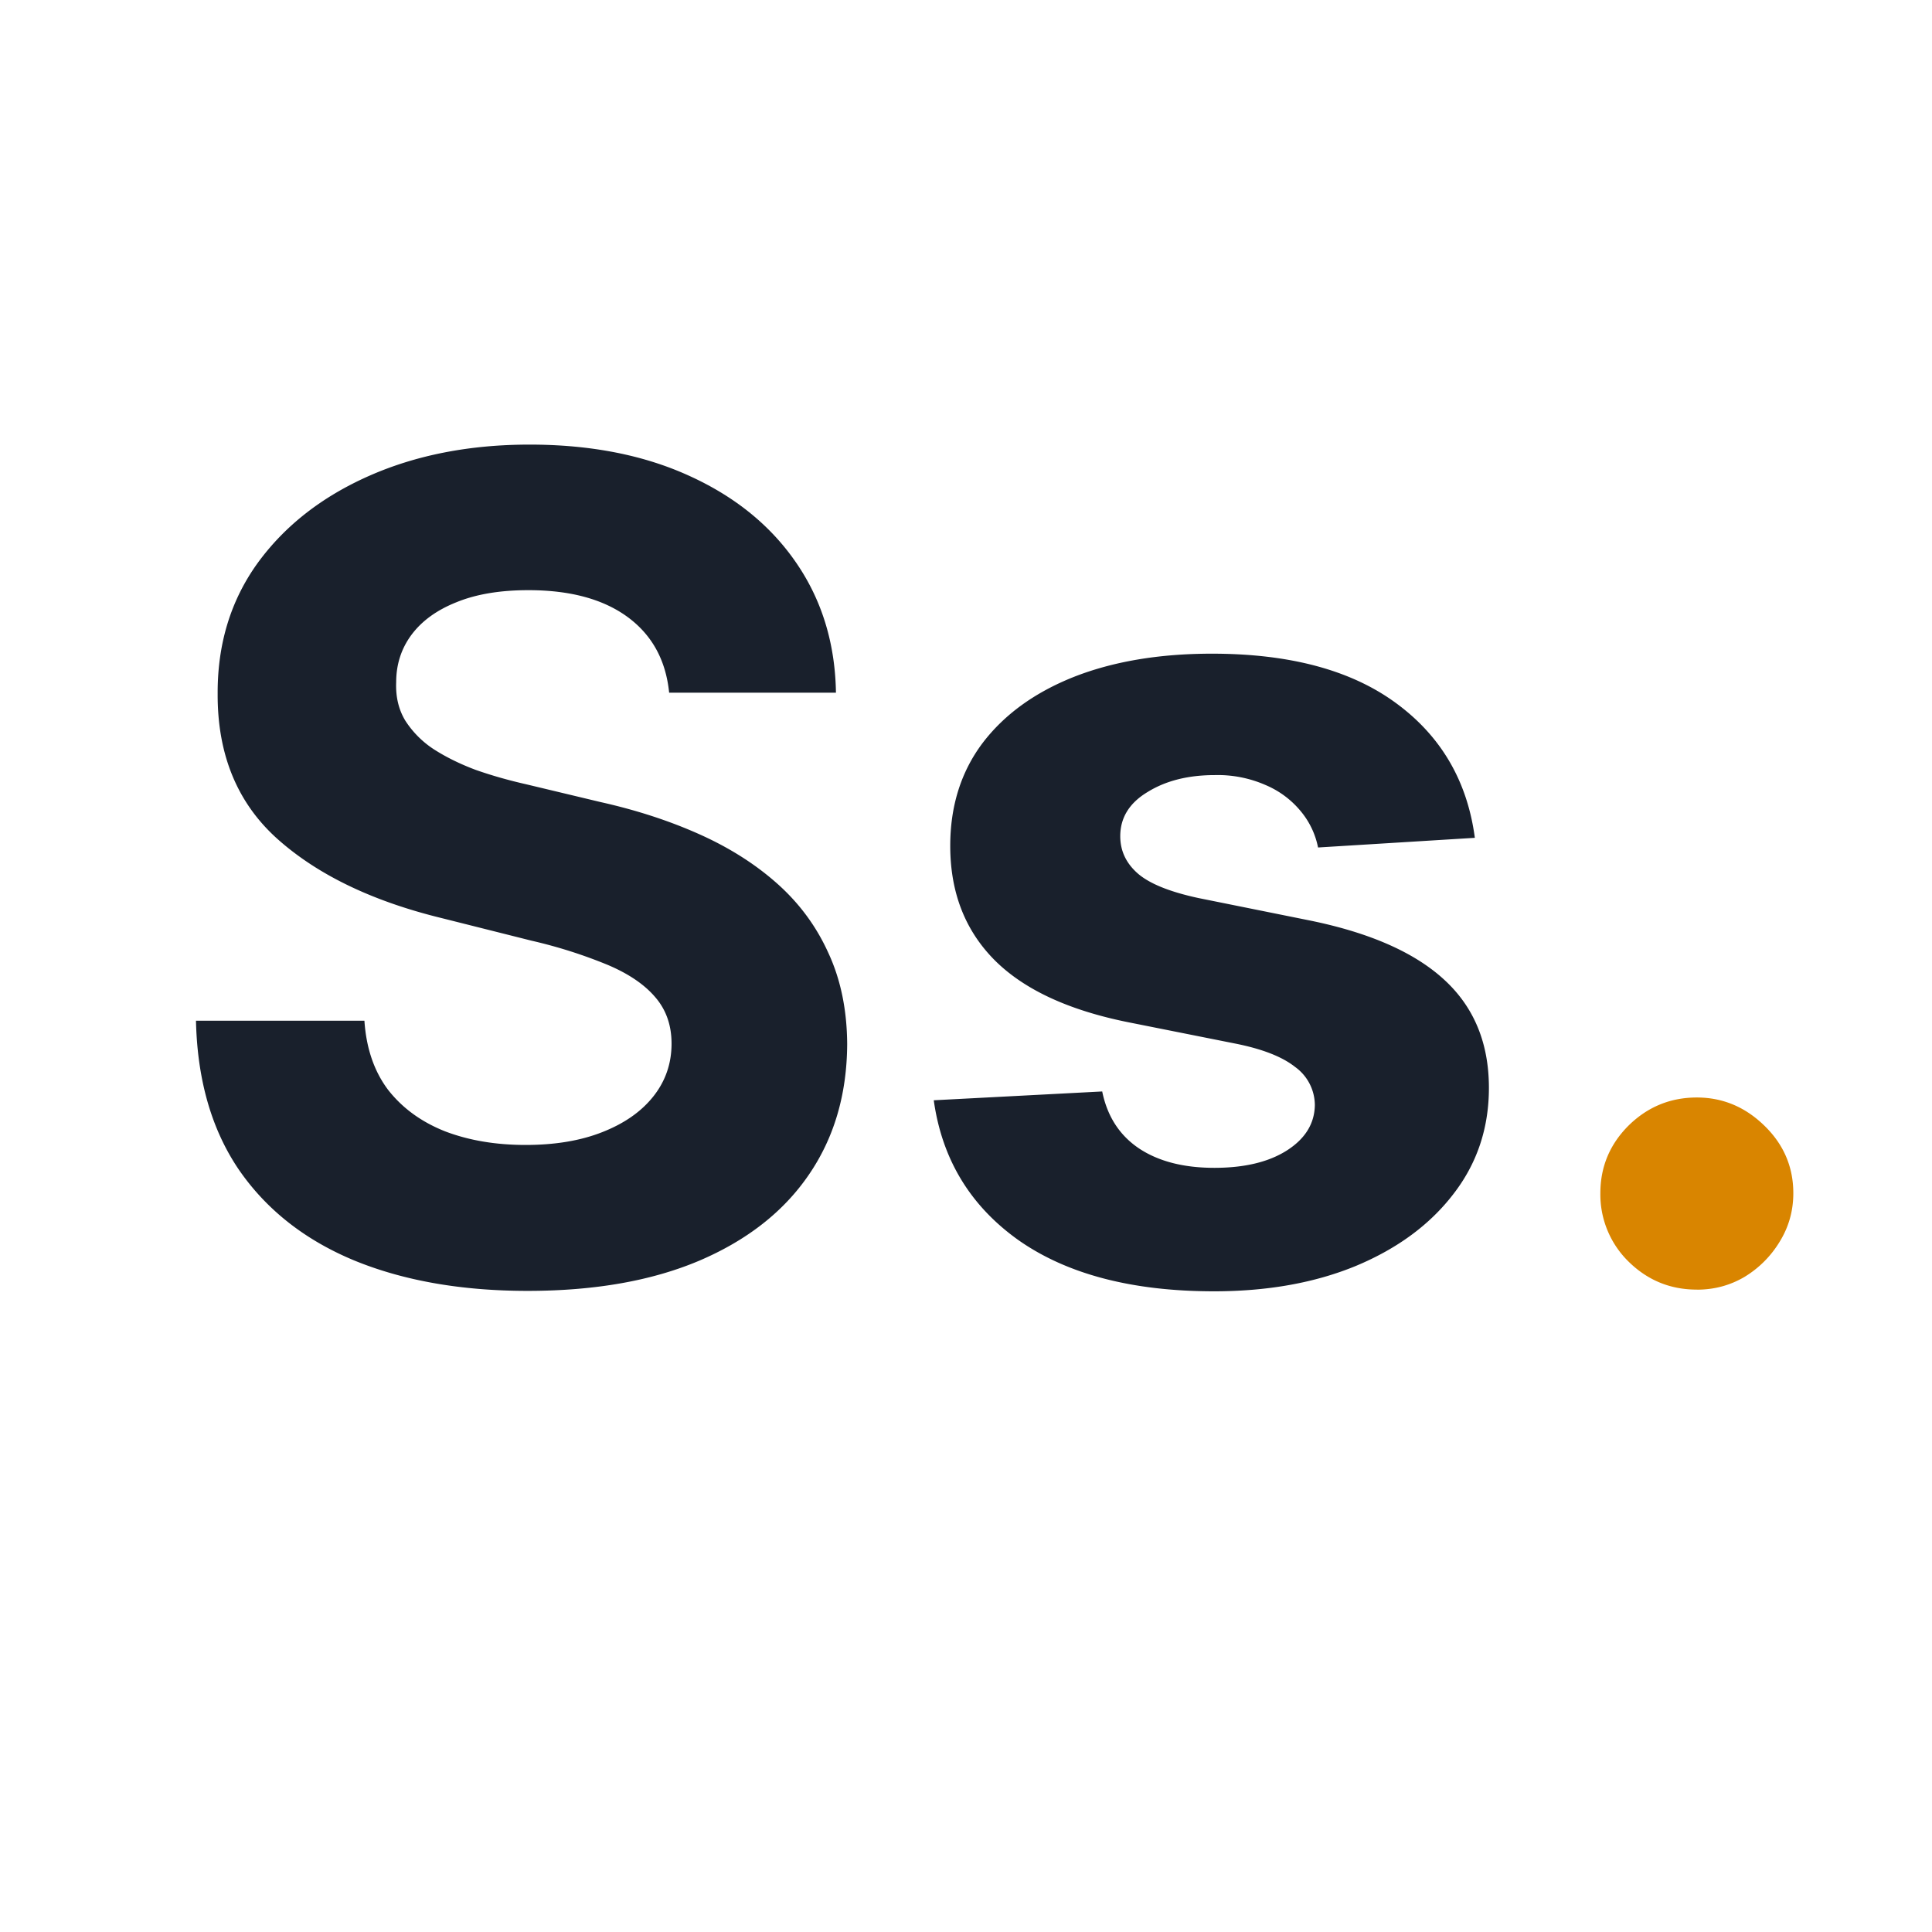
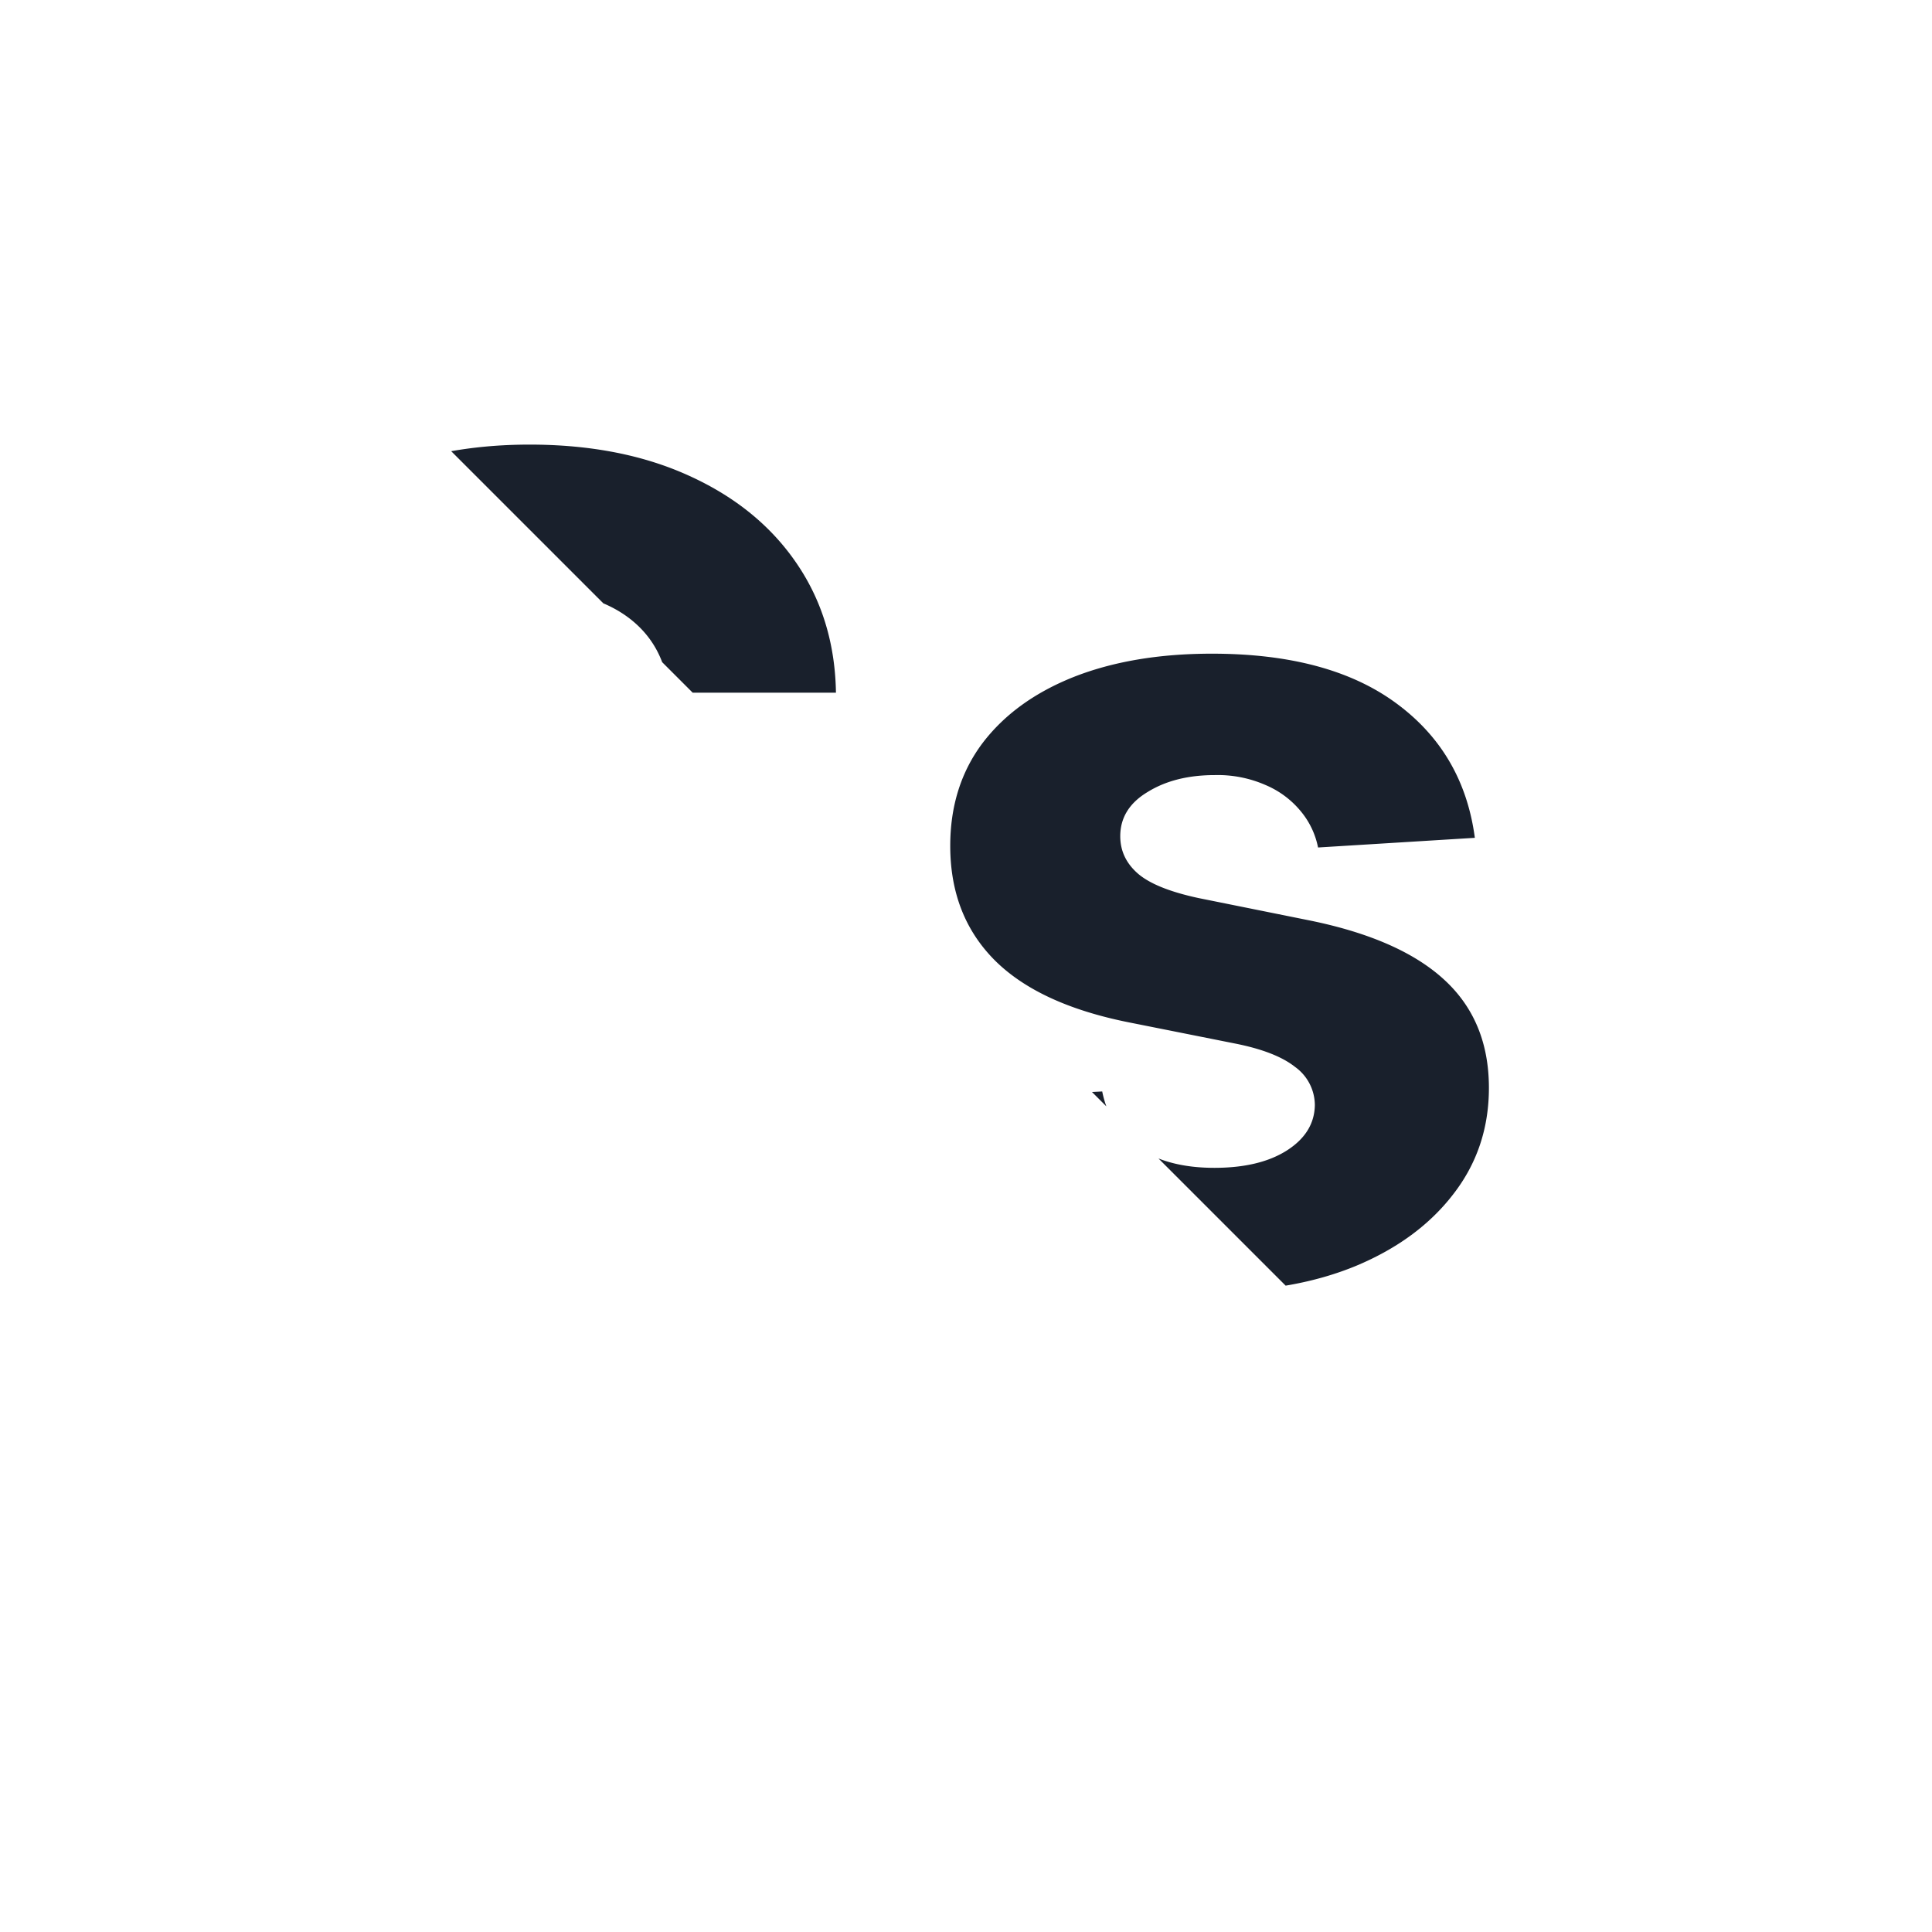
<svg xmlns="http://www.w3.org/2000/svg" width="32" height="32" fill="none">
  <g clip-path="url(#a)">
    <path d="M11.083 11.473c-.054-.537-.282-.954-.686-1.252-.404-.297-.952-.446-1.645-.446-.47 0-.868.067-1.192.2-.324.129-.572.308-.745.54-.17.23-.253.492-.253.785-.01.244.042.457.153.639a1.6 1.6 0 0 0 .473.473c.2.128.43.242.692.34.262.092.542.172.839.239l1.225.293c.595.133 1.14.31 1.638.533.497.222.928.495 1.292.819.364.324.646.705.845 1.145.205.44.309.943.313 1.511-.004.835-.217 1.558-.639 2.171-.417.608-1.02 1.08-1.811 1.418-.786.333-1.733.5-2.843.5-1.101 0-2.06-.17-2.877-.506-.812-.338-1.447-.837-1.904-1.499-.453-.665-.69-1.489-.712-2.47h2.79c.03.457.162.84.392 1.145.236.302.549.53.94.686.394.151.84.227 1.338.227.488 0 .912-.071 1.271-.213.364-.143.646-.34.846-.593.2-.253.3-.544.3-.872 0-.307-.091-.564-.273-.773-.178-.208-.44-.386-.786-.532a8.003 8.003 0 0 0-1.259-.4l-1.484-.373c-1.15-.28-2.058-.717-2.724-1.311-.665-.595-.996-1.396-.992-2.404-.004-.826.216-1.547.66-2.164.448-.617 1.063-1.099 1.844-1.445.781-.346 1.669-.52 2.663-.52 1.012 0 1.896.174 2.65.52.76.346 1.35.828 1.771 1.445.422.617.64 1.332.653 2.144h-2.763zm13.345 2.404-2.597.16a1.342 1.342 0 0 0-.286-.6 1.52 1.52 0 0 0-.58-.433 1.97 1.97 0 0 0-.845-.166c-.44 0-.81.093-1.112.28-.302.181-.453.426-.453.732 0 .244.098.45.293.62.195.168.53.303 1.005.405l1.851.373c.995.204 1.736.533 2.224.986.489.452.733 1.047.733 1.784 0 .67-.198 1.258-.593 1.765-.39.506-.928.9-1.611 1.185-.68.28-1.463.42-2.35.42-1.354 0-2.433-.283-3.236-.846-.8-.569-1.268-1.34-1.405-2.318l2.79-.146c.084.413.288.728.612.945.324.214.739.32 1.245.32.497 0 .897-.095 1.199-.286.306-.195.461-.446.466-.753a.783.783 0 0 0-.327-.632c-.213-.169-.541-.297-.985-.386l-1.771-.353c-.999-.2-1.742-.546-2.23-1.039-.485-.493-.726-1.12-.726-1.884 0-.657.177-1.223.532-1.698.36-.475.864-.841 1.512-1.099.652-.257 1.416-.386 2.29-.386 1.292 0 2.308.273 3.05.819.745.546 1.18 1.29 1.305 2.23z" fill="#19202C" />
-     <path d="M28.105 21.36c-.44 0-.817-.155-1.132-.465a1.555 1.555 0 0 1-.466-1.132c0-.435.155-.808.466-1.119.315-.31.692-.466 1.132-.466.426 0 .799.155 1.118.466.32.31.48.684.48 1.119 0 .293-.076.561-.227.805a1.72 1.72 0 0 1-.579.58c-.24.142-.504.213-.792.213z" fill="#D98500" />
  </g>
  <defs>
    <clipPath id="a">
-       <path fill="#fff" d="M0 0h32v32H0z" />
+       <path fill="#fff" d="M0 0h32v32z" />
    </clipPath>
  </defs>
</svg>